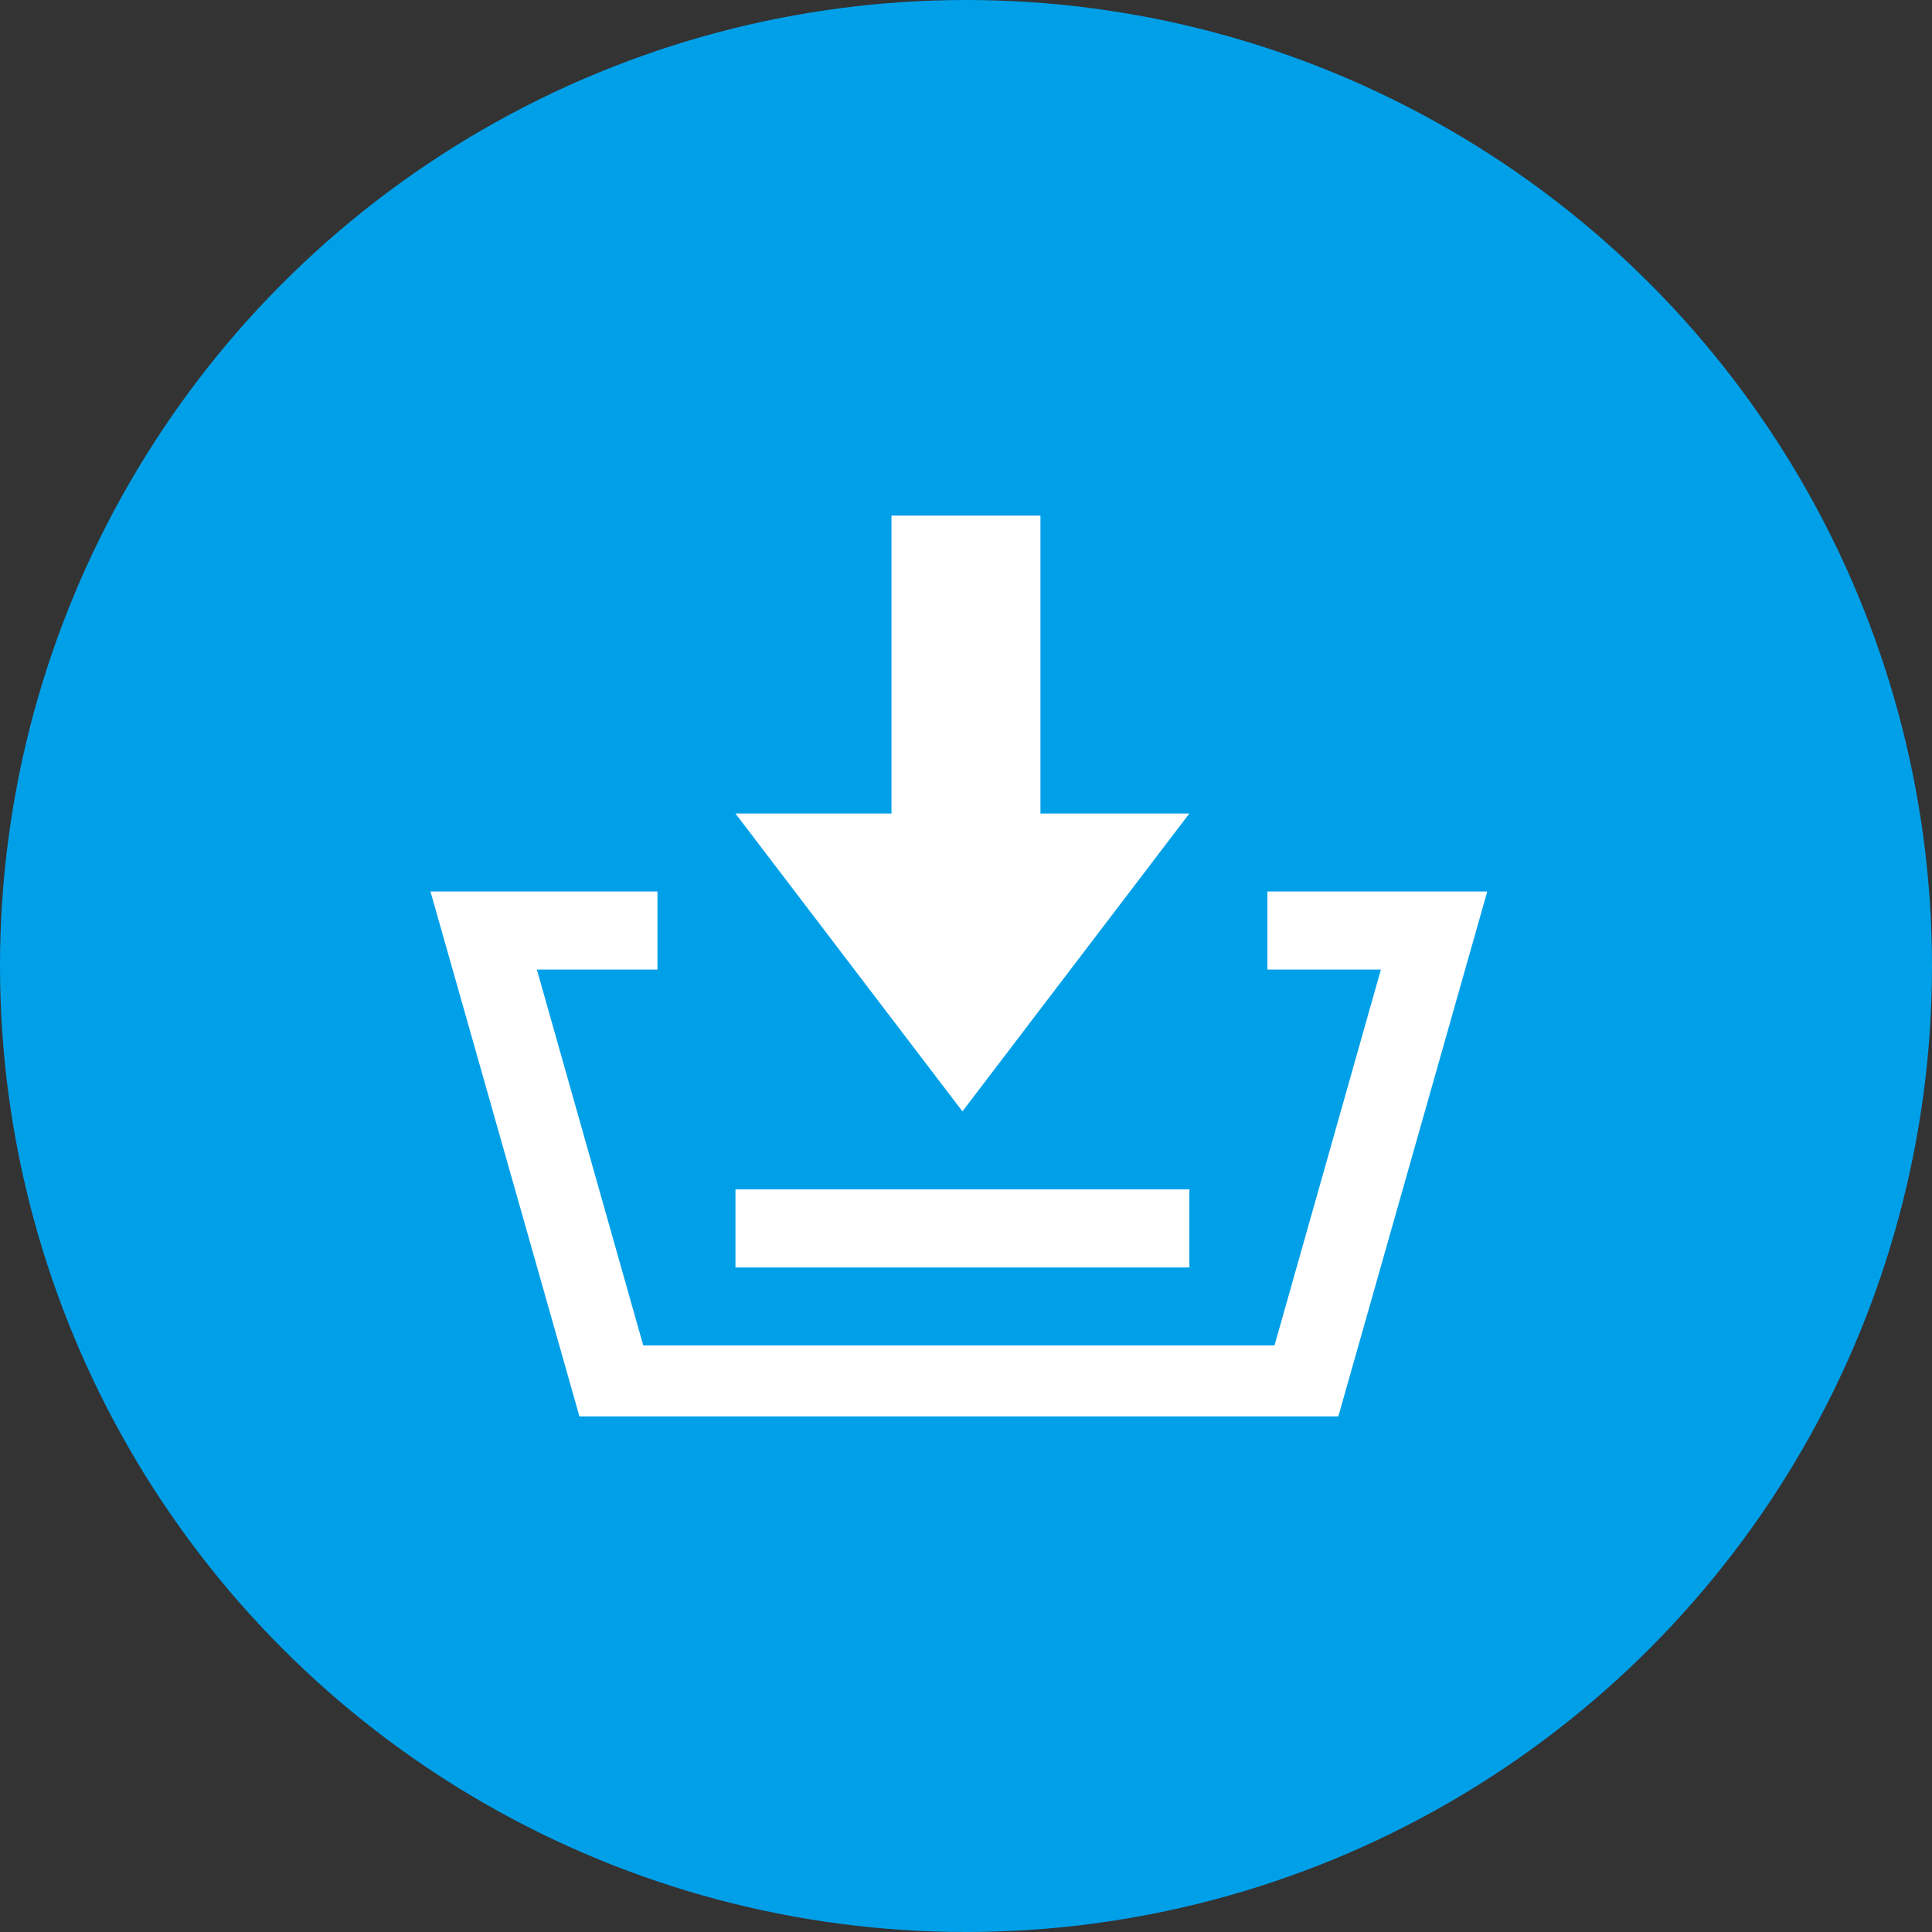
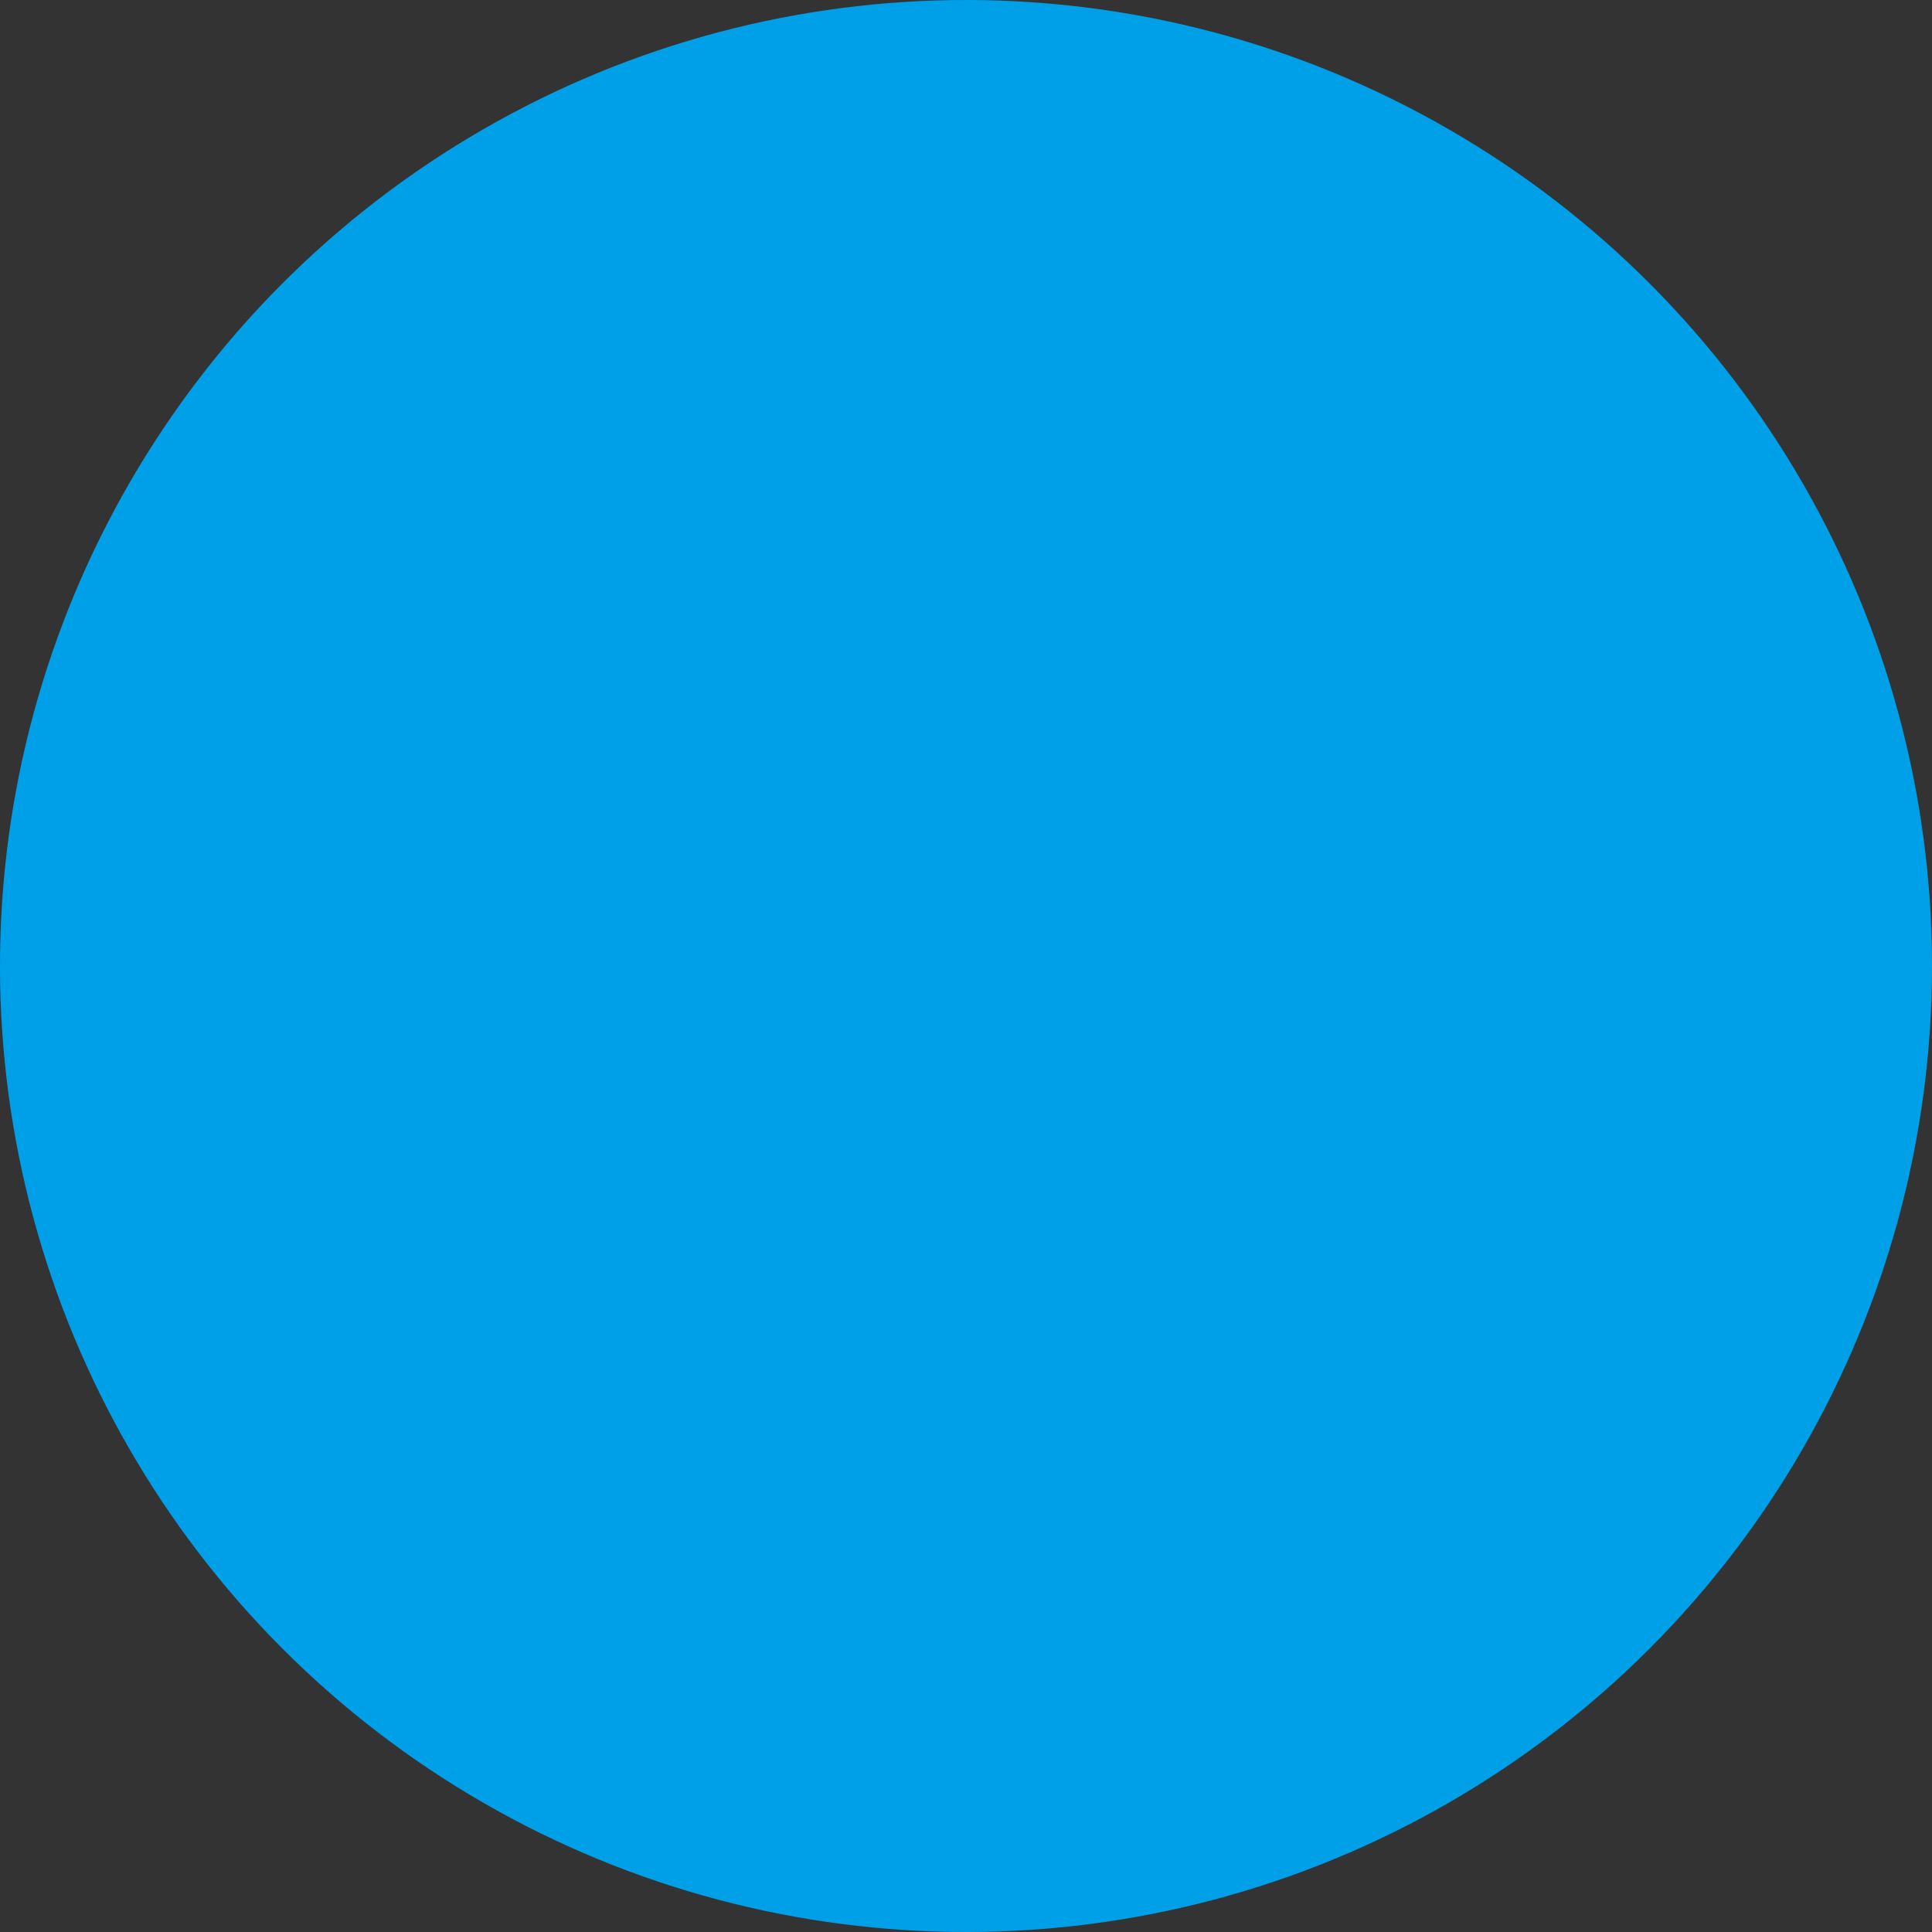
<svg xmlns="http://www.w3.org/2000/svg" width="60" height="60" viewBox="0 0 60 60" fill="none">
  <rect x="0" y="0" width="60" height="60" fill="#333333" stroke="none" />
  <circle cx="30" cy="30" r="30" fill="#00A0E9" />
-   <path d="M39.36 27.687V30.11H42.885L39.581 41.784H19.977L16.673 30.11H20.418V27.687H13.369L17.995 43.987H41.563L46.188 27.687H39.36ZM32.532 16.013H27.686V25.264H22.84L29.889 34.515L36.937 25.264H32.312V16.013H32.532ZM36.937 36.938H22.84V39.361H36.937V36.938Z" fill="white" />
</svg>